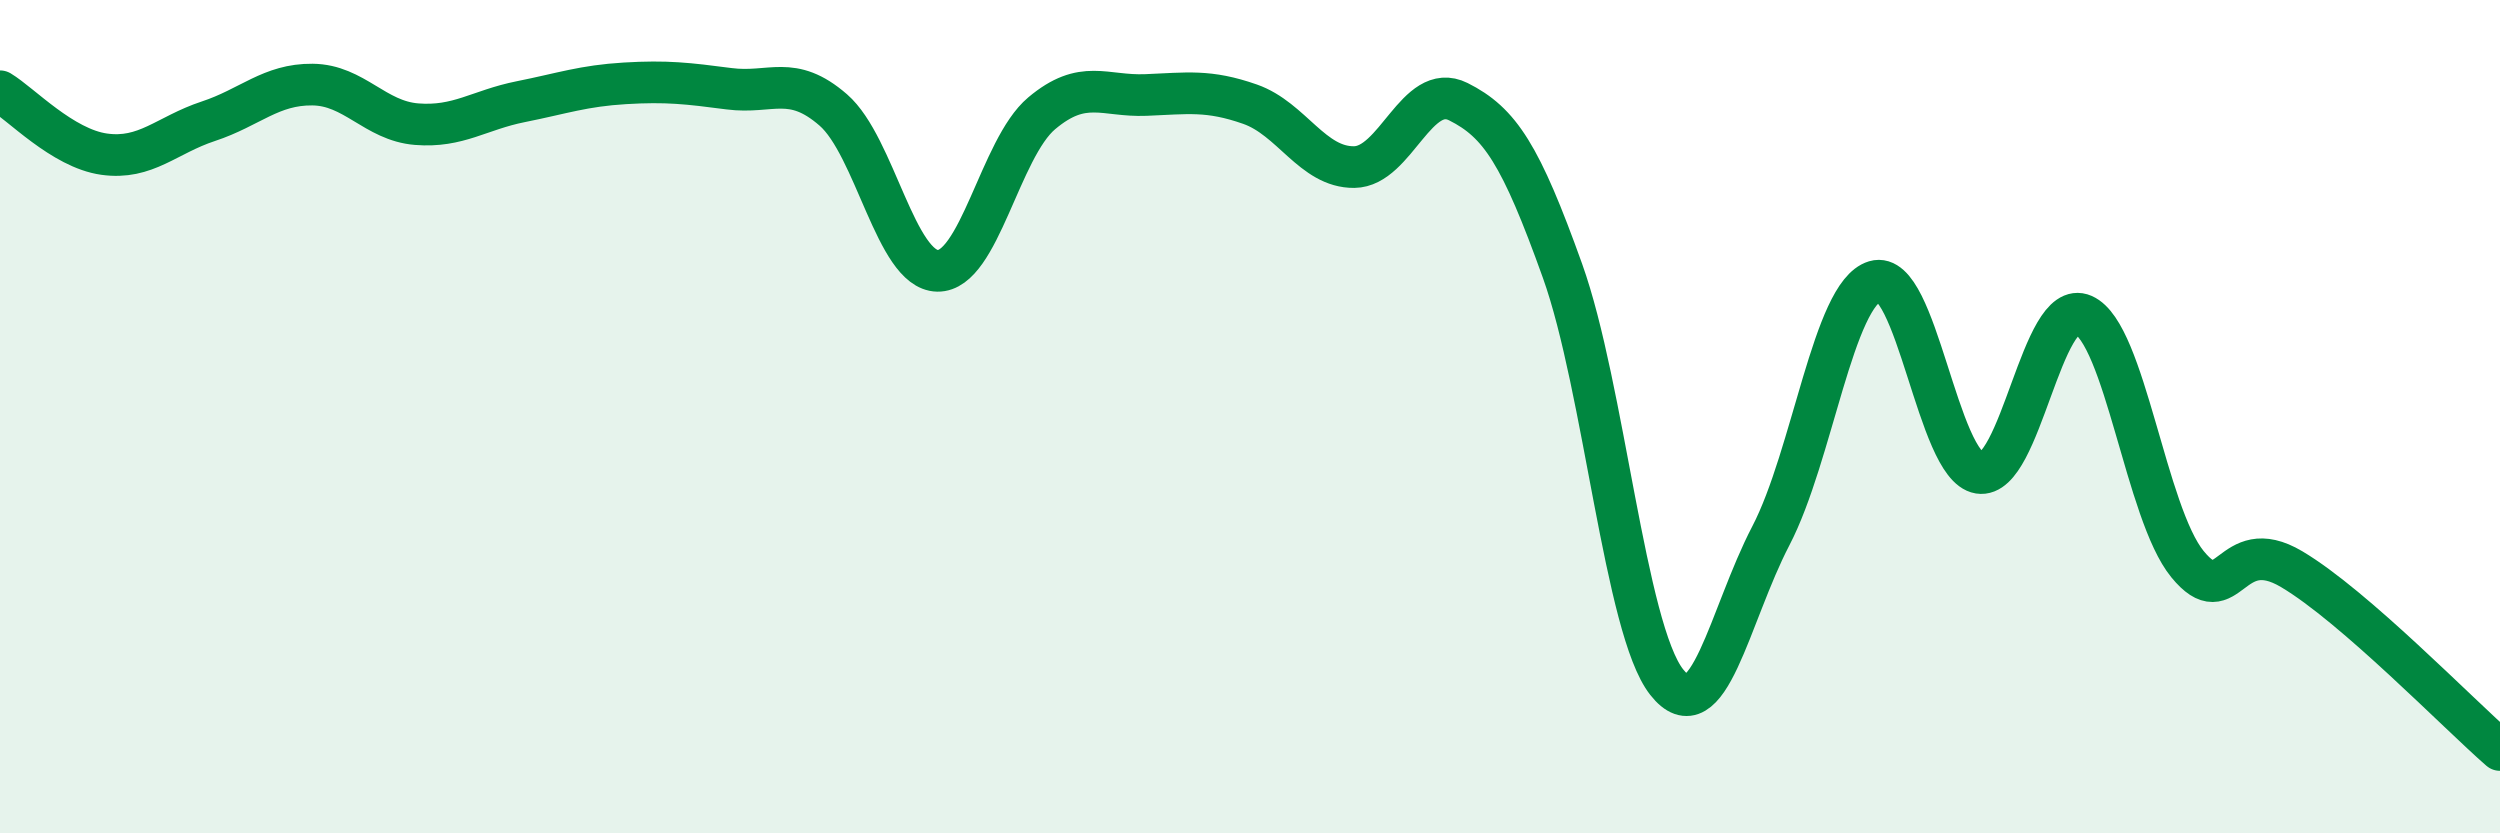
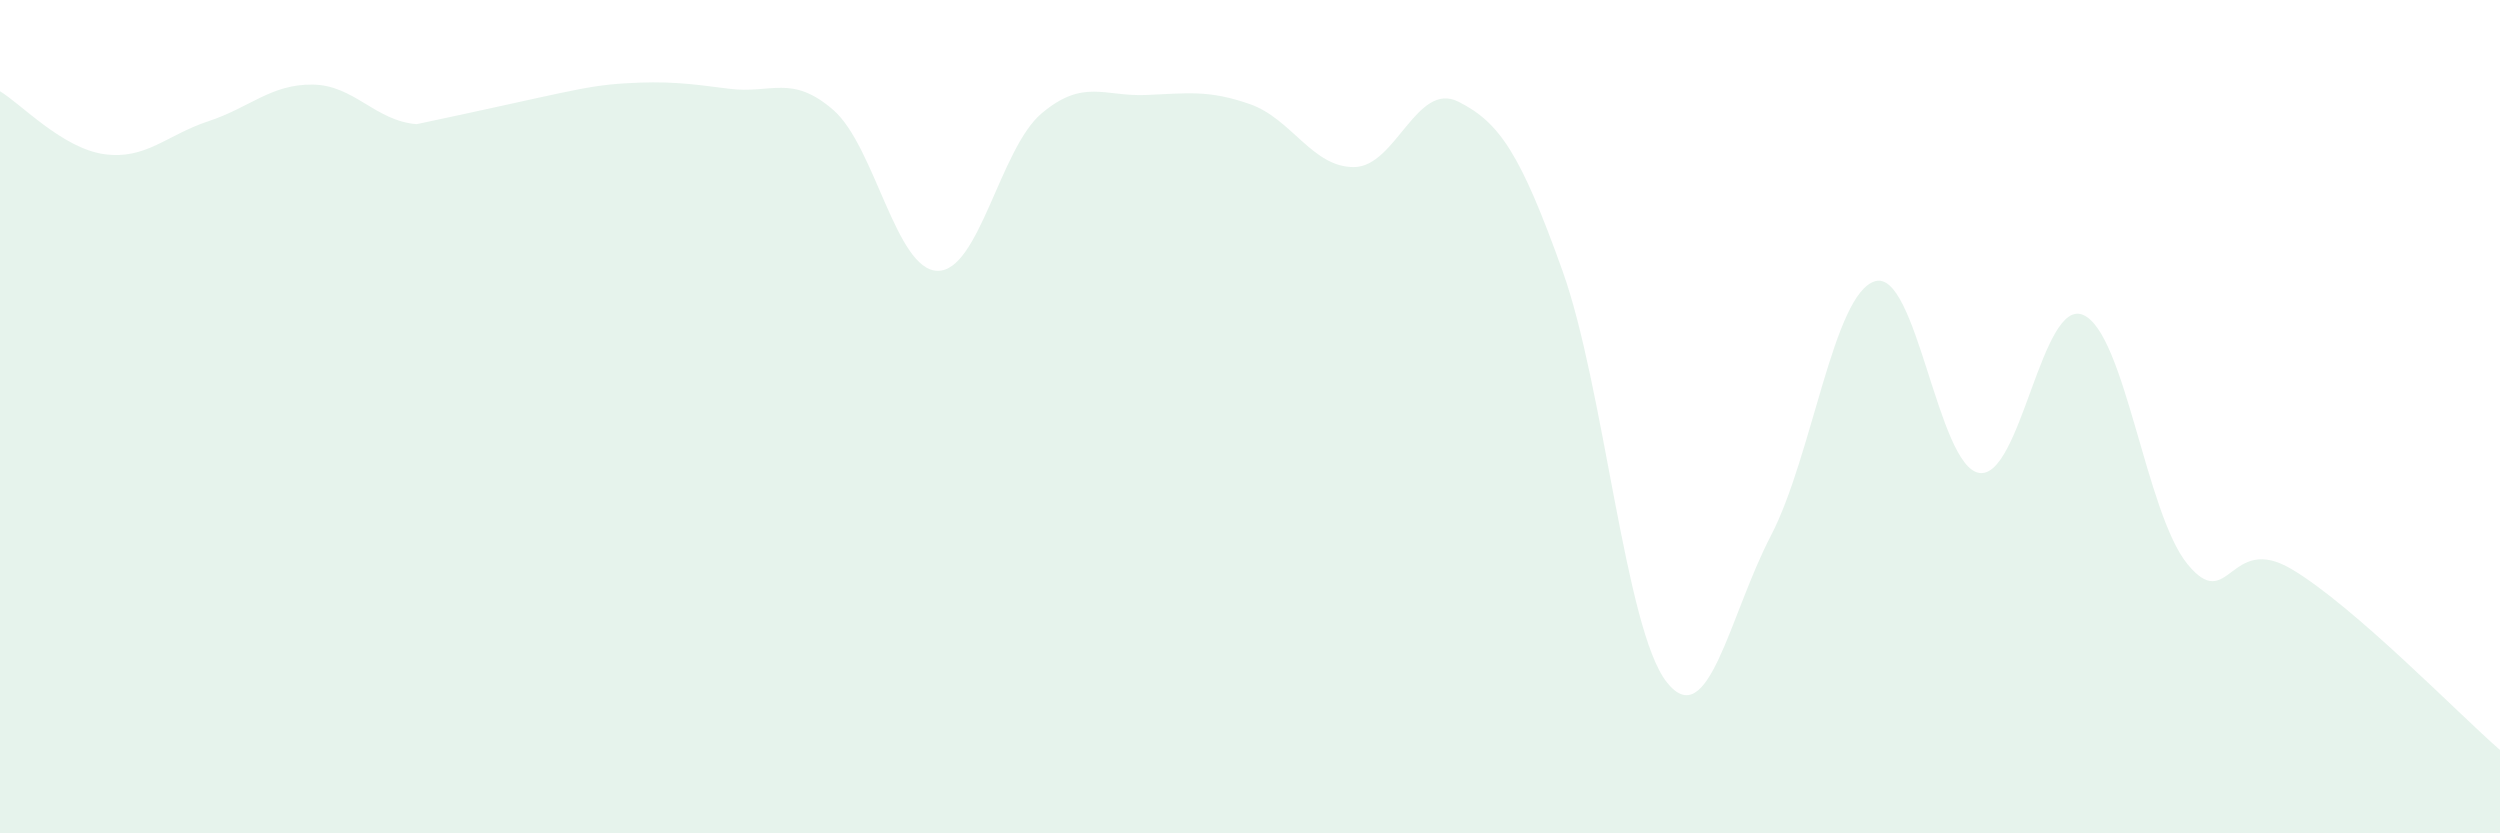
<svg xmlns="http://www.w3.org/2000/svg" width="60" height="20" viewBox="0 0 60 20">
-   <path d="M 0,2.19 C 0.5,2.49 1.5,3.56 2.5,3.7 C 3.5,3.84 4,3.24 5,2.91 C 6,2.58 6.5,2.02 7.5,2.03 C 8.5,2.04 9,2.9 10,2.98 C 11,3.06 11.5,2.64 12.5,2.44 C 13.5,2.24 14,2.06 15,2 C 16,1.94 16.5,2 17.5,2.13 C 18.5,2.26 19,1.77 20,2.64 C 21,3.51 21.5,6.48 22.5,6.5 C 23.5,6.52 24,3.56 25,2.72 C 26,1.88 26.5,2.32 27.5,2.28 C 28.5,2.24 29,2.15 30,2.5 C 31,2.85 31.5,4.02 32.5,4.01 C 33.5,4 34,1.94 35,2.44 C 36,2.94 36.5,3.71 37.5,6.5 C 38.5,9.29 39,15.1 40,16.37 C 41,17.64 41.5,14.78 42.5,12.86 C 43.5,10.94 44,7.05 45,6.75 C 46,6.45 46.5,11.19 47.5,11.35 C 48.5,11.51 49,7.12 50,7.56 C 51,8 51.5,12.32 52.5,13.54 C 53.5,14.76 53.5,12.77 55,13.66 C 56.5,14.55 59,17.13 60,18L60 20L0 20Z" fill="#008740" opacity="0.1" stroke-linecap="round" stroke-linejoin="round" />
-   <path d="M 0,2.19 C 0.5,2.49 1.5,3.56 2.5,3.7 C 3.5,3.84 4,3.24 5,2.91 C 6,2.58 6.5,2.02 7.5,2.03 C 8.5,2.04 9,2.9 10,2.98 C 11,3.06 11.5,2.64 12.5,2.44 C 13.5,2.24 14,2.06 15,2 C 16,1.94 16.5,2 17.5,2.13 C 18.5,2.26 19,1.77 20,2.64 C 21,3.51 21.5,6.48 22.5,6.5 C 23.5,6.52 24,3.56 25,2.72 C 26,1.88 26.5,2.32 27.5,2.28 C 28.5,2.24 29,2.15 30,2.5 C 31,2.85 31.5,4.02 32.5,4.01 C 33.5,4 34,1.94 35,2.44 C 36,2.94 36.5,3.71 37.5,6.5 C 38.5,9.29 39,15.1 40,16.37 C 41,17.64 41.5,14.78 42.5,12.86 C 43.5,10.94 44,7.05 45,6.75 C 46,6.45 46.5,11.19 47.5,11.35 C 48.5,11.51 49,7.12 50,7.56 C 51,8 51.5,12.32 52.5,13.54 C 53.5,14.76 53.5,12.77 55,13.66 C 56.5,14.55 59,17.13 60,18" stroke="#008740" stroke-width="1" fill="none" stroke-linecap="round" stroke-linejoin="round" />
+   <path d="M 0,2.19 C 0.5,2.49 1.5,3.56 2.5,3.7 C 3.5,3.84 4,3.24 5,2.91 C 6,2.58 6.5,2.02 7.5,2.03 C 8.5,2.04 9,2.9 10,2.98 C 13.5,2.24 14,2.06 15,2 C 16,1.94 16.5,2 17.5,2.13 C 18.5,2.26 19,1.77 20,2.64 C 21,3.51 21.5,6.48 22.5,6.5 C 23.5,6.52 24,3.56 25,2.72 C 26,1.88 26.5,2.32 27.5,2.28 C 28.5,2.24 29,2.15 30,2.5 C 31,2.85 31.5,4.02 32.5,4.01 C 33.5,4 34,1.94 35,2.44 C 36,2.94 36.5,3.71 37.5,6.5 C 38.5,9.29 39,15.1 40,16.37 C 41,17.64 41.5,14.78 42.5,12.86 C 43.5,10.94 44,7.05 45,6.75 C 46,6.45 46.5,11.19 47.5,11.35 C 48.5,11.51 49,7.12 50,7.56 C 51,8 51.5,12.32 52.5,13.54 C 53.5,14.76 53.5,12.77 55,13.66 C 56.5,14.55 59,17.13 60,18L60 20L0 20Z" fill="#008740" opacity="0.1" stroke-linecap="round" stroke-linejoin="round" />
</svg>